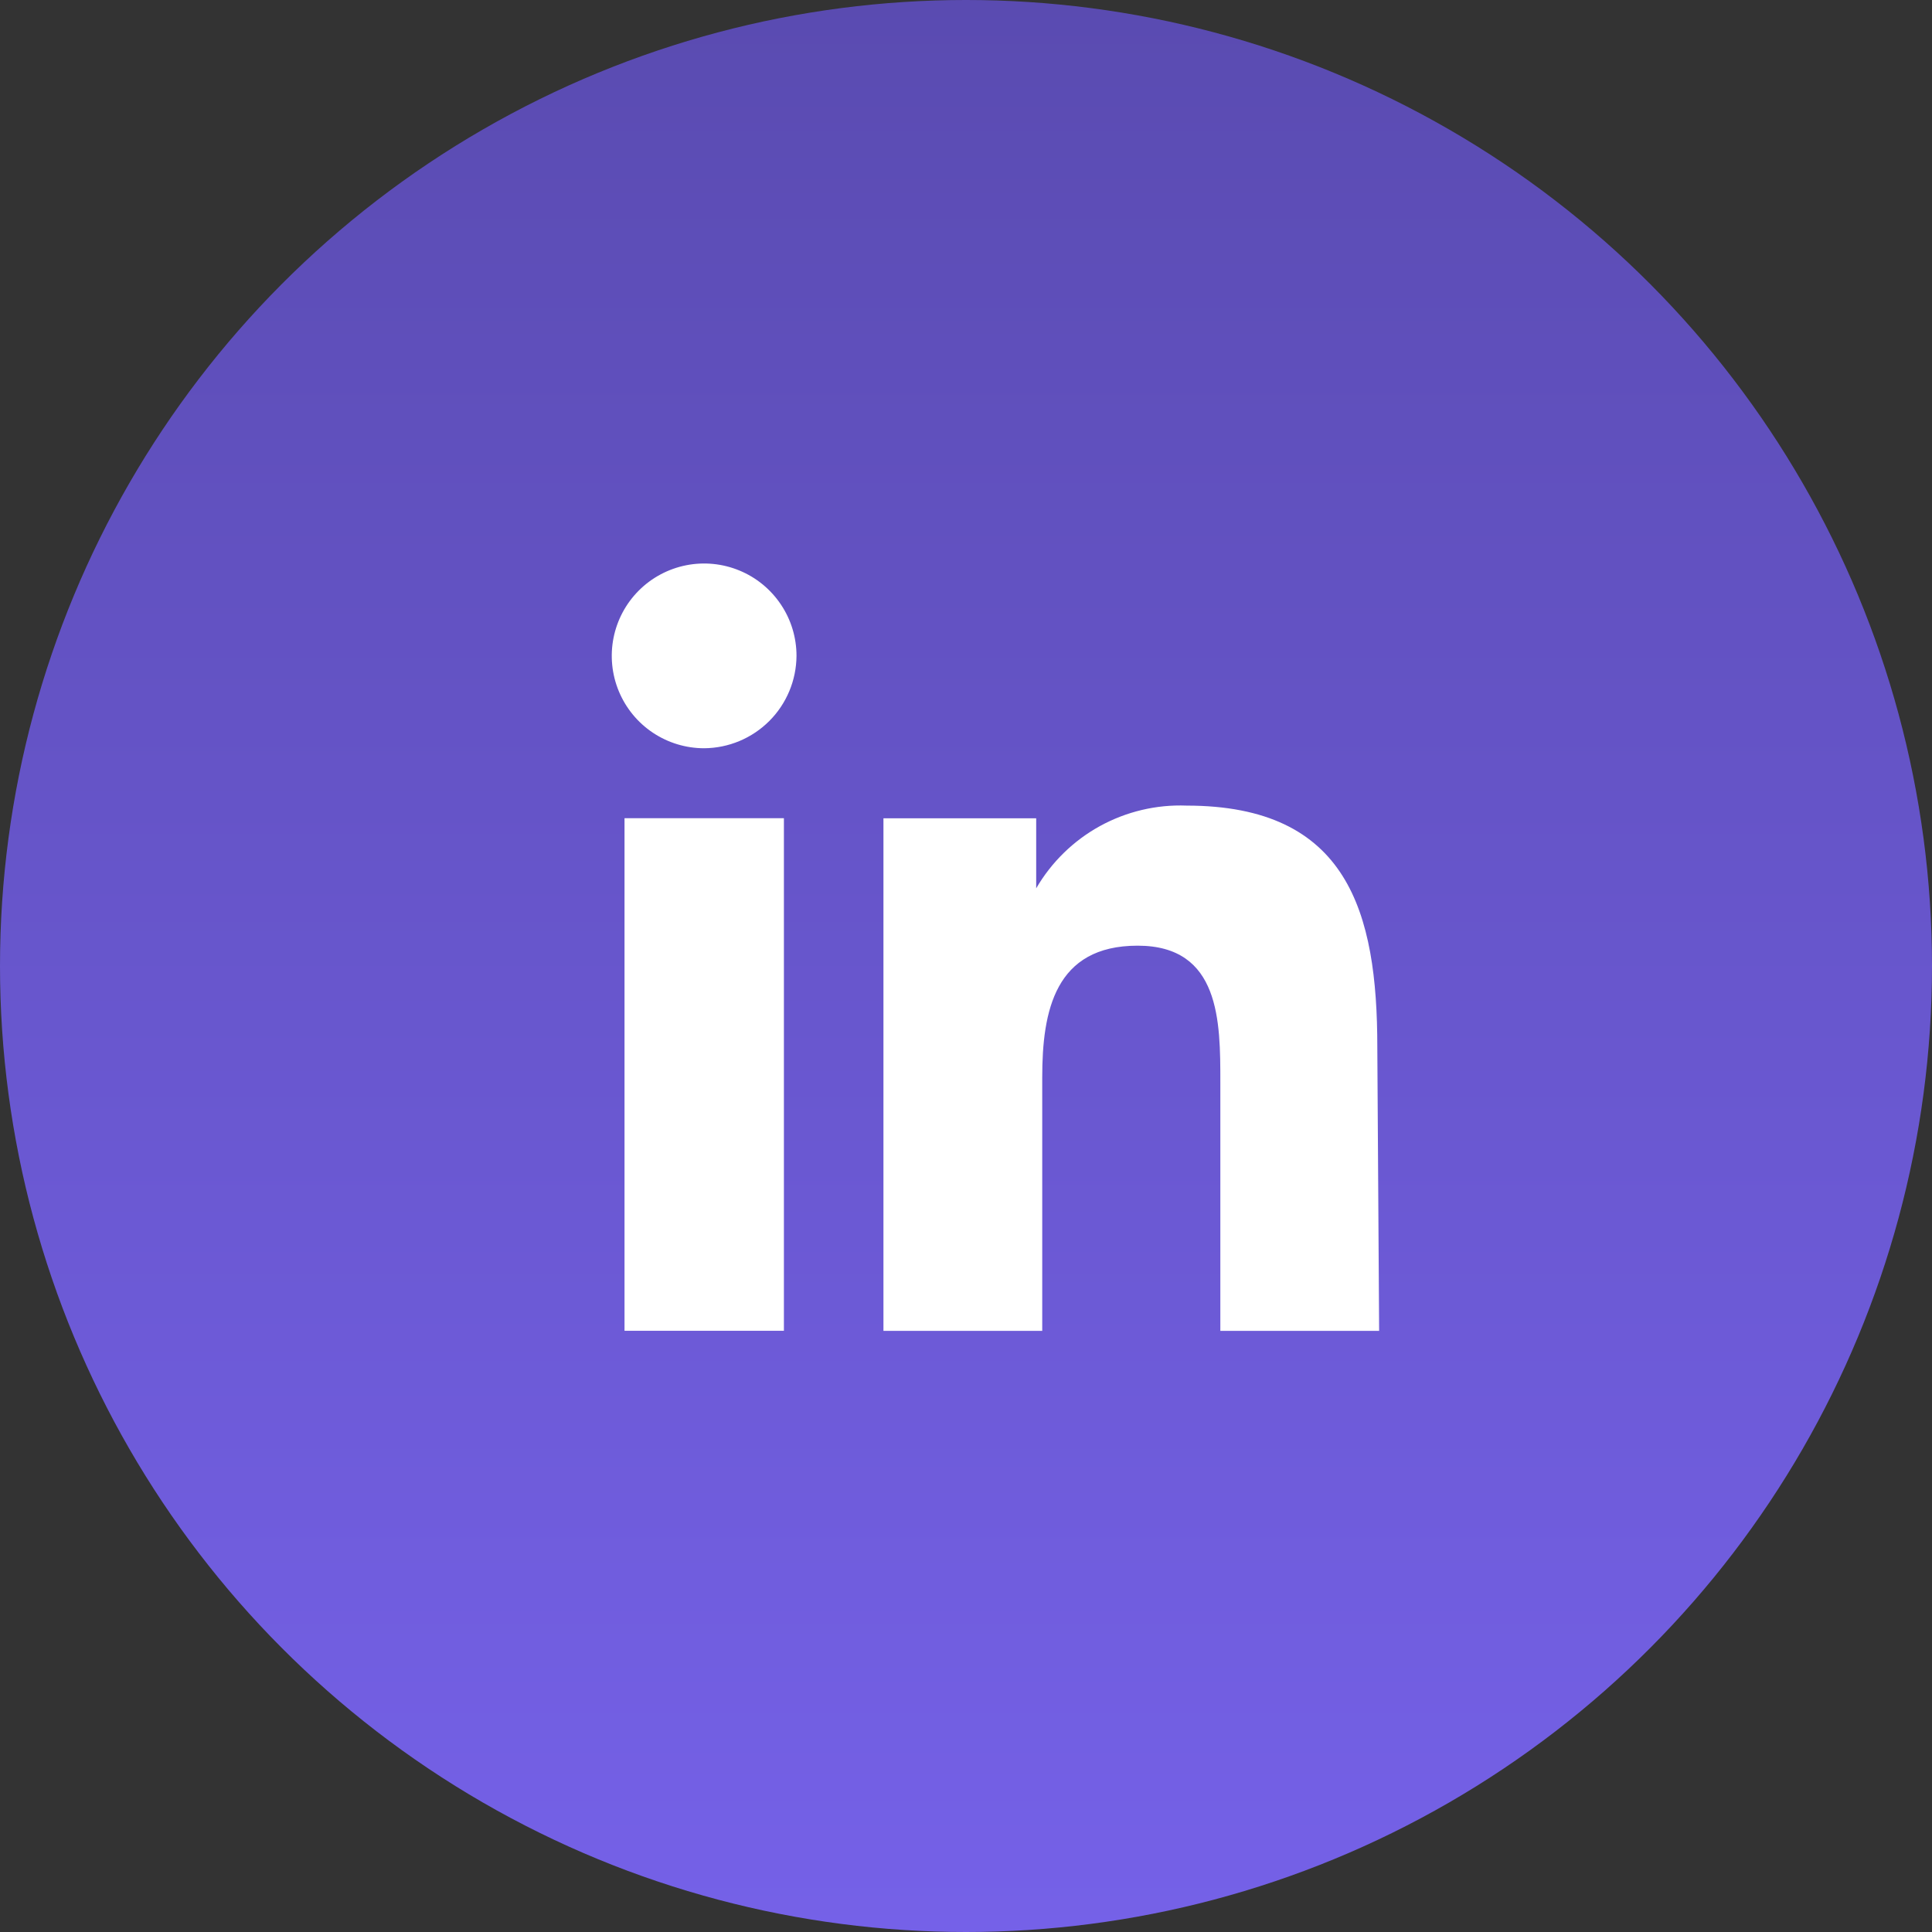
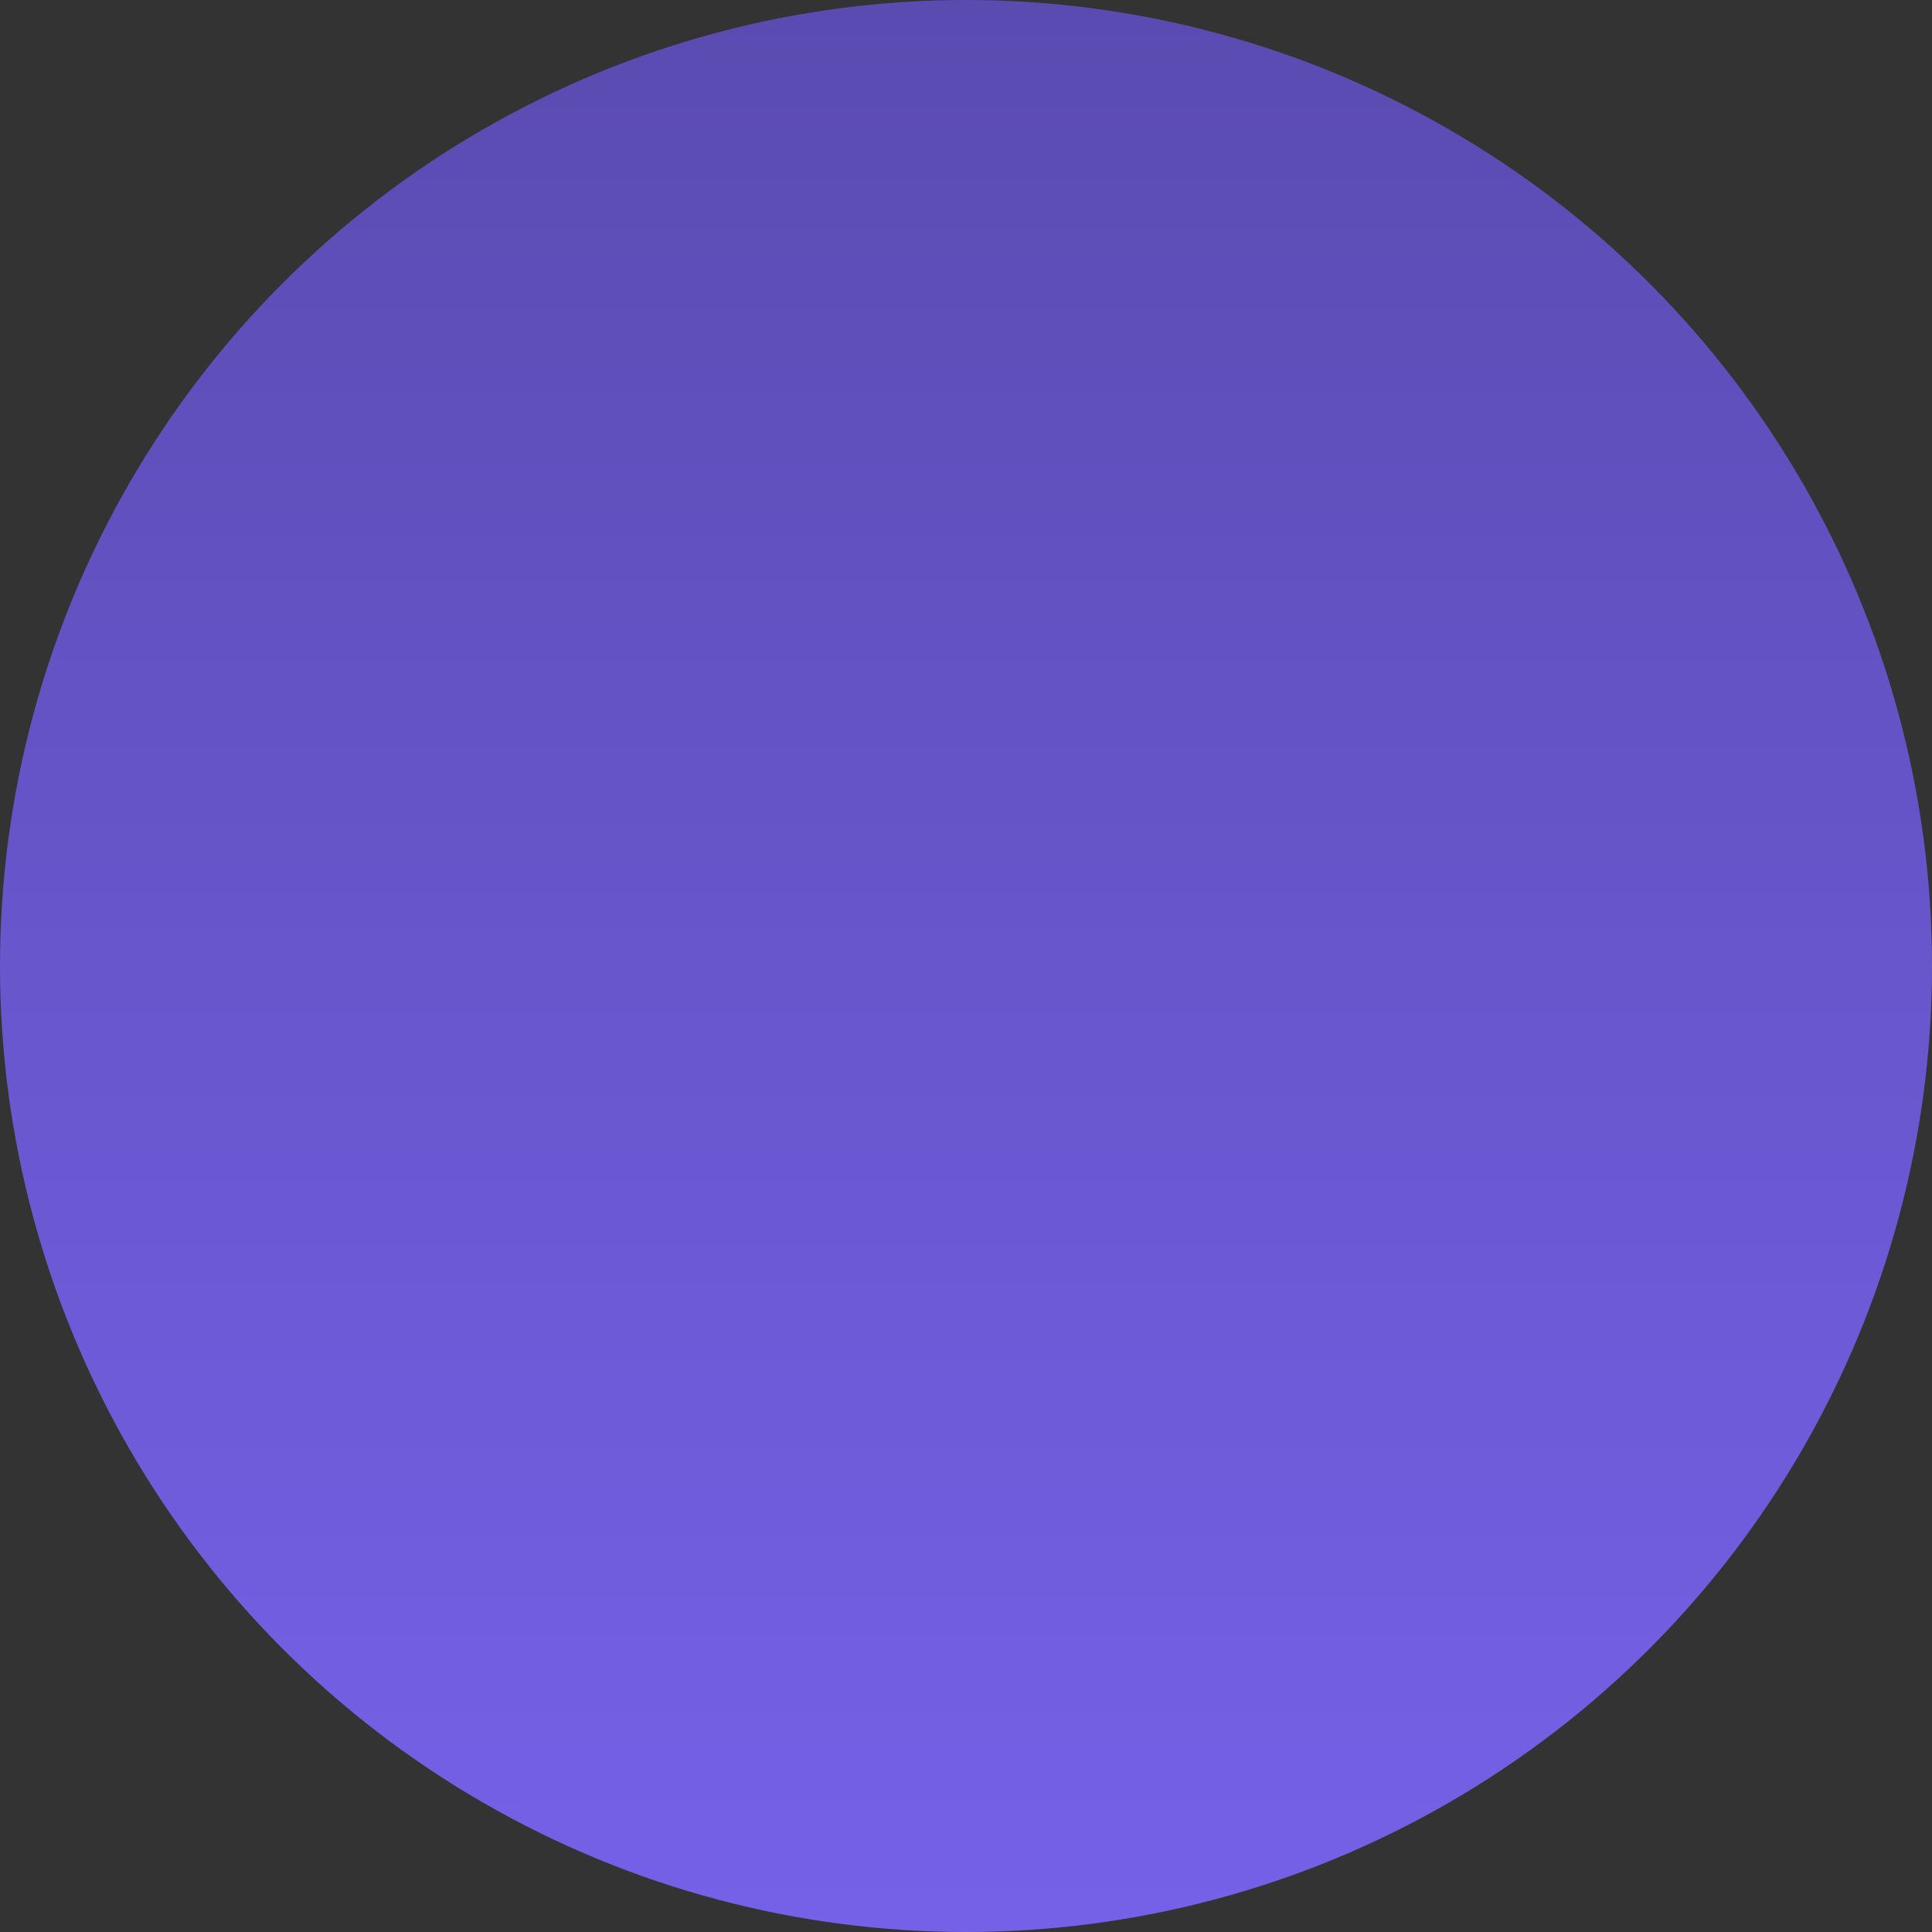
<svg xmlns="http://www.w3.org/2000/svg" width="48" height="48" viewBox="0 0 48 48" fill="none">
  <rect x="0" y="0" width="48" height="48" fill="#333333" stroke="none" />
  <ellipse cx="24" cy="24" rx="24" ry="24" transform="rotate(180 24 24)" fill="url(#paint0_linear_2297_9268)" />
  <mask id="mask0_2297_9268" style="mask-type:alpha" maskUnits="userSpaceOnUse" x="12" y="12" width="25" height="24">
-     <rect x="12.199" y="12" width="24" height="24" fill="#C4C4C4" />
-   </mask>
+     </mask>
  <g mask="url(#mask0_2297_9268)">
    <path d="M34.264 33.065H30.319V26.885C30.319 25.385 30.319 23.495 28.264 23.495C26.209 23.495 25.894 25.115 25.894 26.765V33.065H21.949V20.33H25.744V22.07C26.122 21.421 26.669 20.886 27.327 20.524C27.985 20.163 28.729 19.986 29.479 20.015C33.484 20.015 34.219 22.655 34.219 26.015L34.264 33.065Z" fill="white" />
-     <path d="M17.494 18.59C17.04 18.59 16.597 18.455 16.219 18.203C15.842 17.951 15.548 17.593 15.374 17.173C15.2 16.754 15.155 16.292 15.243 15.847C15.332 15.402 15.55 14.993 15.871 14.672C16.192 14.351 16.601 14.133 17.047 14.044C17.492 13.956 17.953 14.001 18.372 14.175C18.792 14.348 19.15 14.643 19.402 15.02C19.655 15.397 19.789 15.841 19.789 16.295V16.295C19.785 16.902 19.542 17.484 19.113 17.913C18.683 18.343 18.102 18.586 17.494 18.59V18.59Z" fill="white" />
-     <path d="M19.476 20.328H15.516V33.063H19.476V20.328Z" fill="white" />
  </g>
  <defs>
    <linearGradient id="paint0_linear_2297_9268" x1="24" y1="-1.90735e-06" x2="24" y2="48" gradientUnits="userSpaceOnUse">
      <stop stop-color="#7561E8" />
      <stop offset="1" stop-color="#5A4BB1" />
    </linearGradient>
  </defs>
</svg>